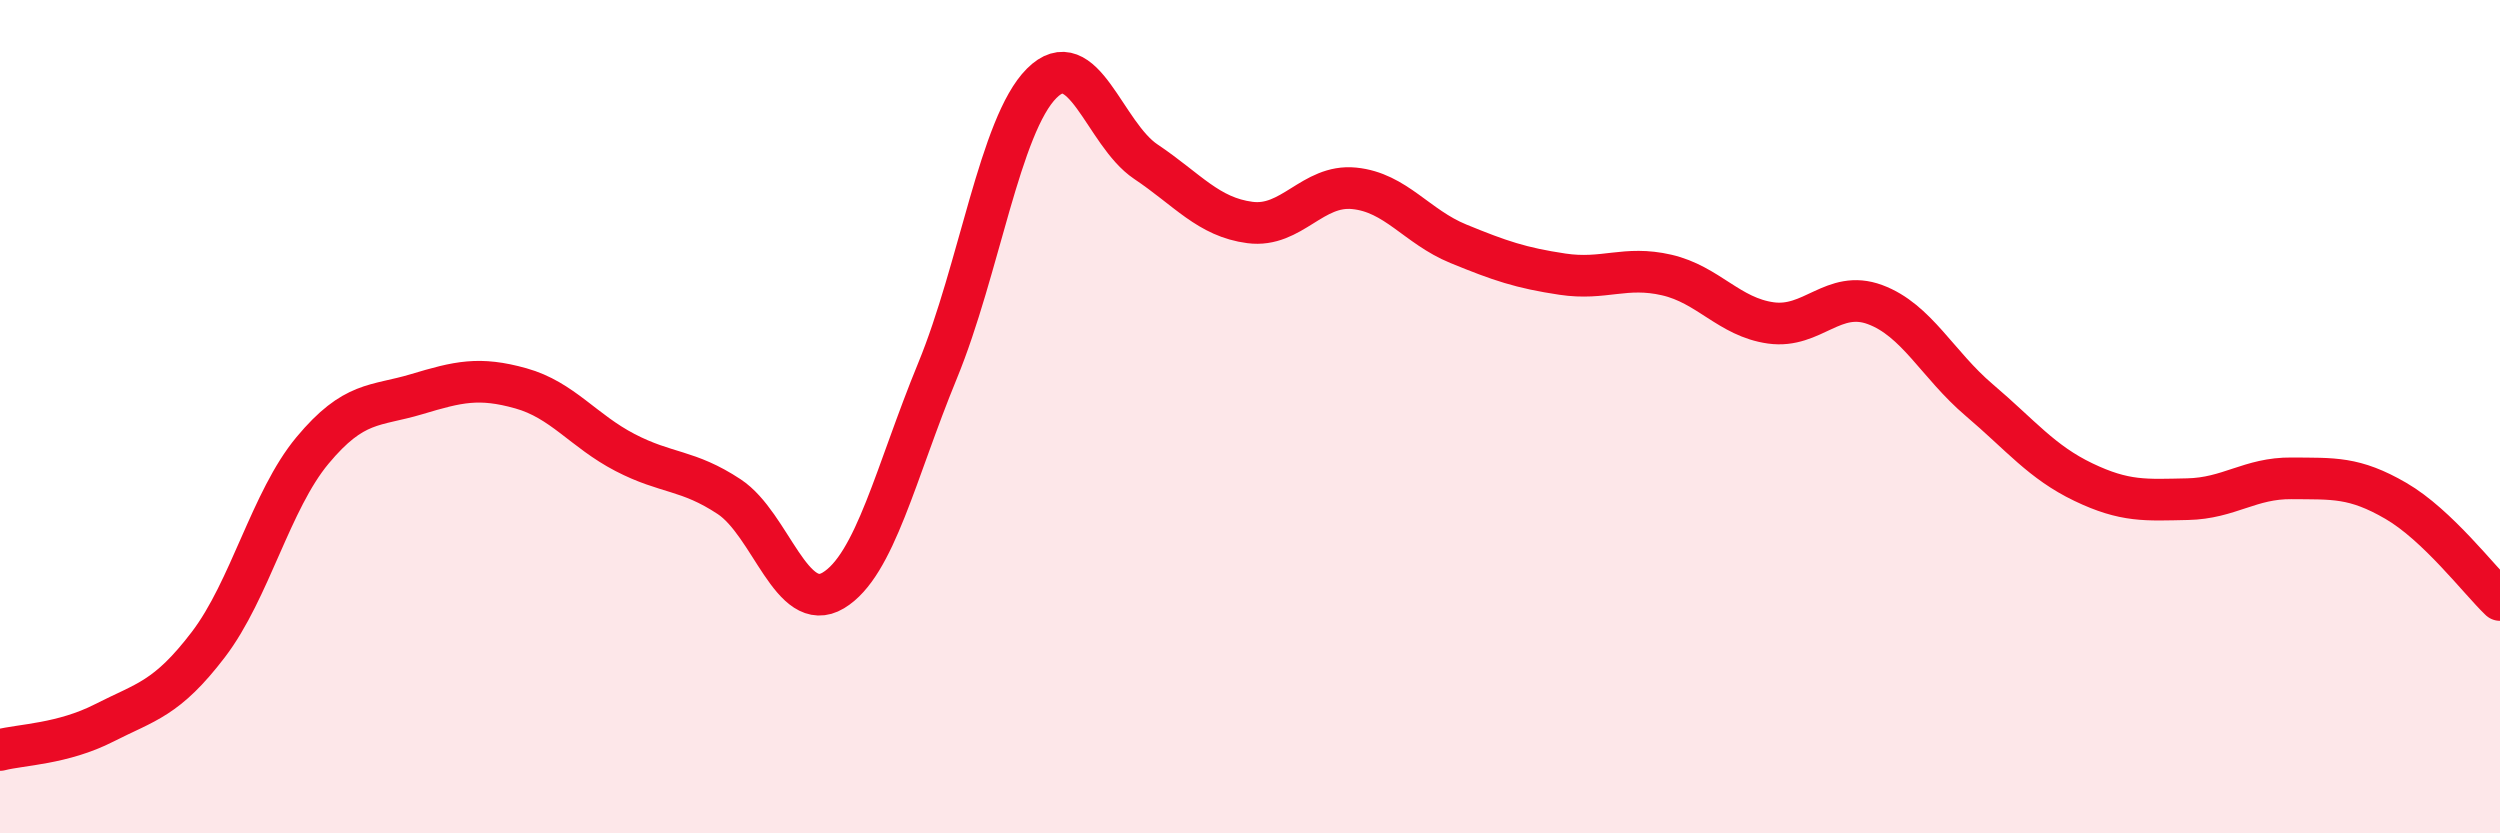
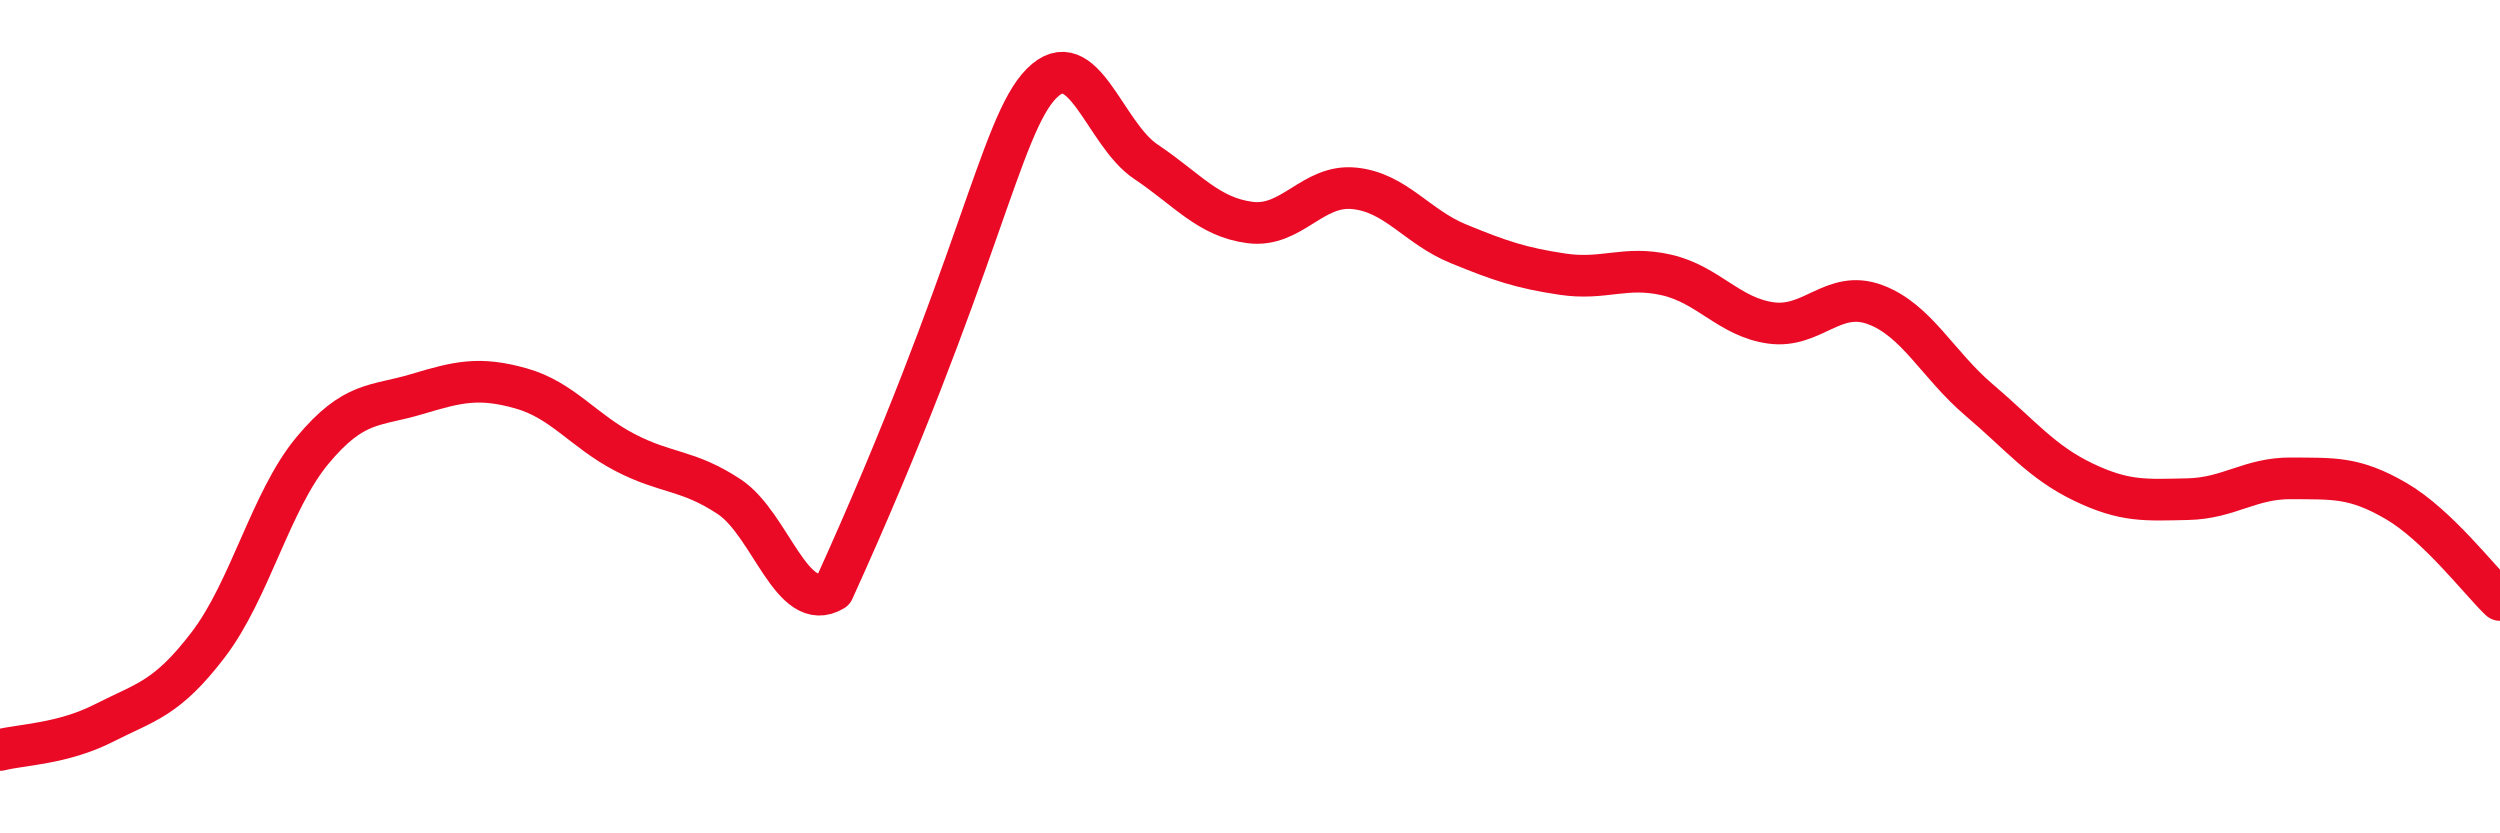
<svg xmlns="http://www.w3.org/2000/svg" width="60" height="20" viewBox="0 0 60 20">
-   <path d="M 0,18 C 0.5,17.87 1.5,17.86 2.5,17.35 C 3.5,16.84 4,16.78 5,15.47 C 6,14.16 6.5,12.01 7.5,10.81 C 8.5,9.61 9,9.76 10,9.46 C 11,9.16 11.5,9.04 12.5,9.32 C 13.5,9.6 14,10.34 15,10.86 C 16,11.38 16.5,11.26 17.5,11.92 C 18.5,12.58 19,14.77 20,14.17 C 21,13.57 21.5,11.33 22.5,8.9 C 23.5,6.47 24,3 25,2 C 26,1 26.5,3.21 27.5,3.88 C 28.5,4.55 29,5.21 30,5.34 C 31,5.47 31.5,4.42 32.5,4.52 C 33.5,4.62 34,5.44 35,5.85 C 36,6.26 36.5,6.43 37.5,6.58 C 38.5,6.73 39,6.37 40,6.6 C 41,6.83 41.5,7.61 42.5,7.75 C 43.5,7.89 44,6.94 45,7.31 C 46,7.68 46.5,8.75 47.5,9.6 C 48.5,10.45 49,11.09 50,11.57 C 51,12.05 51.5,12 52.5,11.98 C 53.5,11.96 54,11.47 55,11.48 C 56,11.49 56.5,11.44 57.5,12.02 C 58.5,12.6 59.5,13.92 60,14.4L60 20L0 20Z" fill="#EB0A25" opacity="0.1" stroke-linecap="round" stroke-linejoin="round" />
-   <path d="M 0,18 C 0.5,17.87 1.5,17.86 2.5,17.35 C 3.5,16.84 4,16.78 5,15.47 C 6,14.16 6.5,12.01 7.5,10.81 C 8.5,9.61 9,9.76 10,9.46 C 11,9.16 11.5,9.04 12.5,9.32 C 13.5,9.6 14,10.34 15,10.86 C 16,11.38 16.5,11.26 17.5,11.92 C 18.5,12.58 19,14.77 20,14.17 C 21,13.57 21.5,11.33 22.5,8.9 C 23.5,6.47 24,3 25,2 C 26,1 26.5,3.21 27.5,3.88 C 28.5,4.55 29,5.21 30,5.34 C 31,5.47 31.5,4.42 32.5,4.52 C 33.5,4.62 34,5.44 35,5.85 C 36,6.26 36.5,6.43 37.5,6.58 C 38.5,6.73 39,6.37 40,6.6 C 41,6.83 41.5,7.61 42.5,7.75 C 43.5,7.89 44,6.94 45,7.31 C 46,7.68 46.5,8.75 47.5,9.6 C 48.5,10.45 49,11.09 50,11.57 C 51,12.05 51.5,12 52.5,11.98 C 53.5,11.96 54,11.47 55,11.48 C 56,11.49 56.5,11.44 57.5,12.02 C 58.5,12.6 59.5,13.92 60,14.4" stroke="#EB0A25" stroke-width="1" fill="none" stroke-linecap="round" stroke-linejoin="round" />
+   <path d="M 0,18 C 0.5,17.87 1.5,17.86 2.5,17.35 C 3.5,16.84 4,16.78 5,15.47 C 6,14.16 6.5,12.01 7.5,10.81 C 8.5,9.61 9,9.76 10,9.46 C 11,9.16 11.5,9.04 12.5,9.32 C 13.5,9.6 14,10.34 15,10.86 C 16,11.38 16.5,11.26 17.5,11.92 C 18.5,12.58 19,14.77 20,14.17 C 23.5,6.47 24,3 25,2 C 26,1 26.5,3.21 27.5,3.88 C 28.5,4.55 29,5.21 30,5.34 C 31,5.47 31.5,4.42 32.5,4.52 C 33.5,4.62 34,5.44 35,5.85 C 36,6.26 36.5,6.43 37.5,6.58 C 38.5,6.73 39,6.37 40,6.6 C 41,6.83 41.5,7.61 42.5,7.75 C 43.5,7.89 44,6.94 45,7.31 C 46,7.68 46.5,8.75 47.5,9.6 C 48.5,10.45 49,11.09 50,11.57 C 51,12.05 51.5,12 52.5,11.98 C 53.5,11.96 54,11.47 55,11.48 C 56,11.49 56.5,11.44 57.5,12.02 C 58.5,12.6 59.5,13.92 60,14.4" stroke="#EB0A25" stroke-width="1" fill="none" stroke-linecap="round" stroke-linejoin="round" />
</svg>